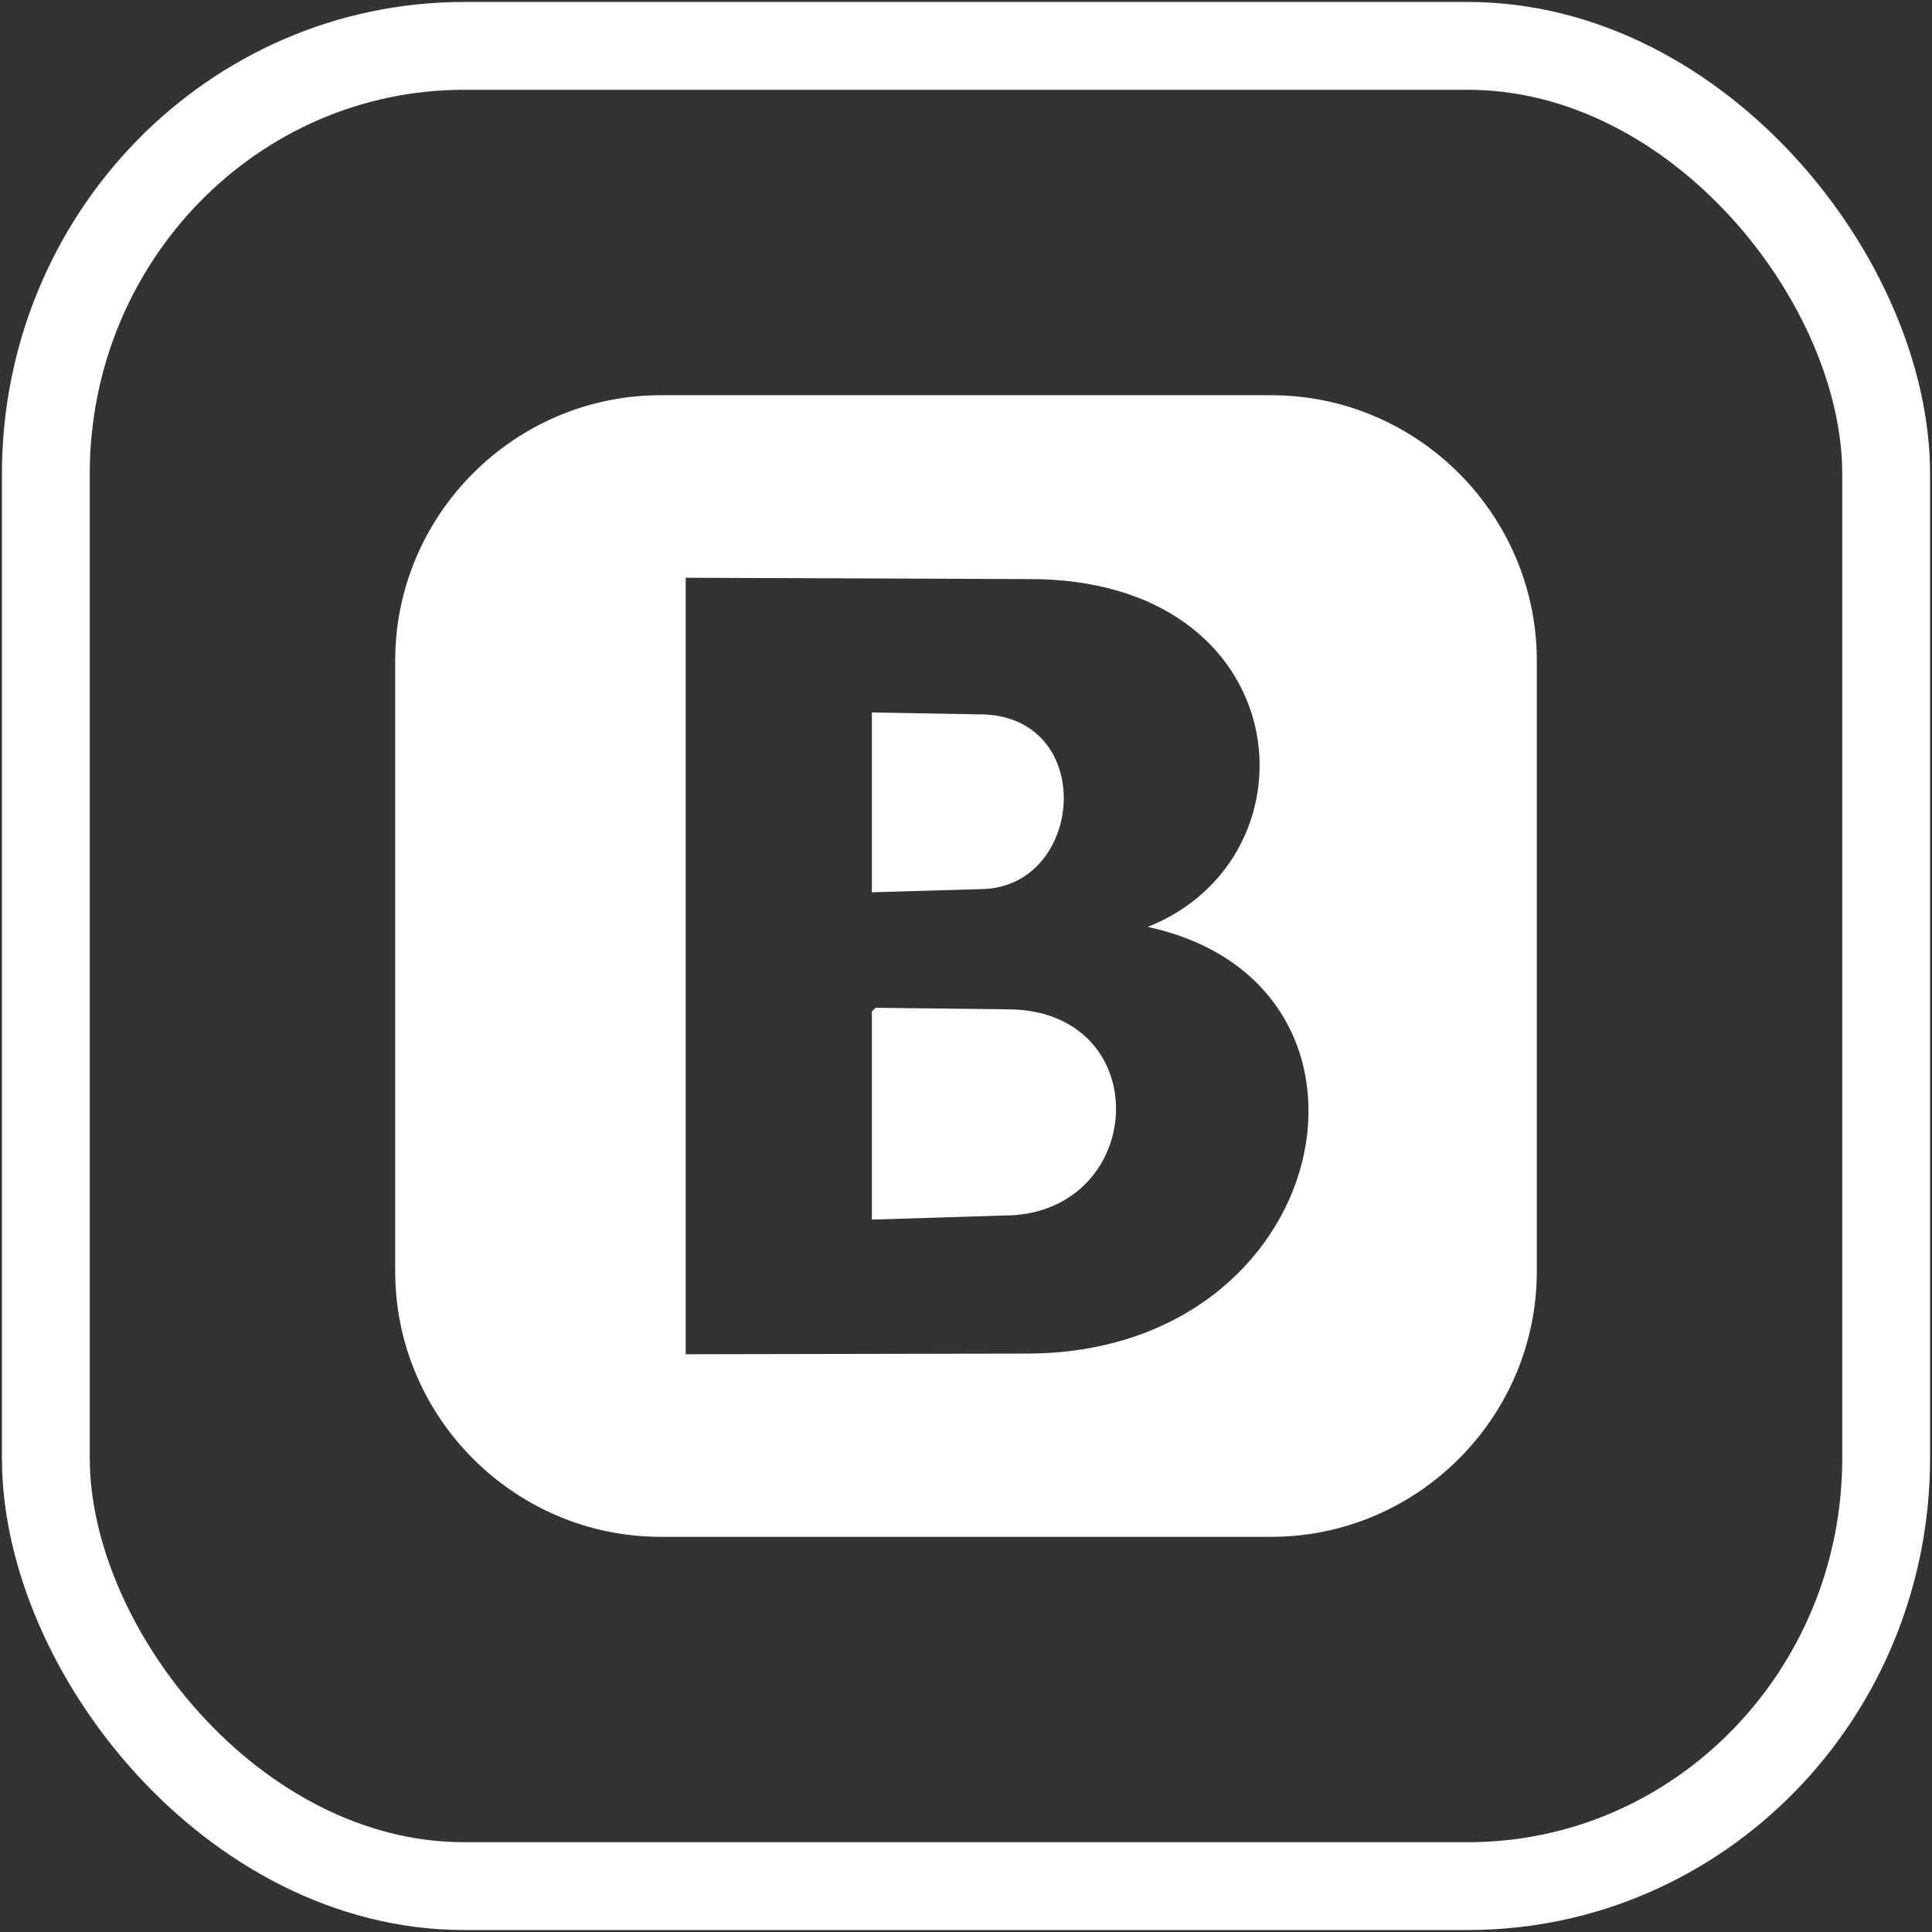
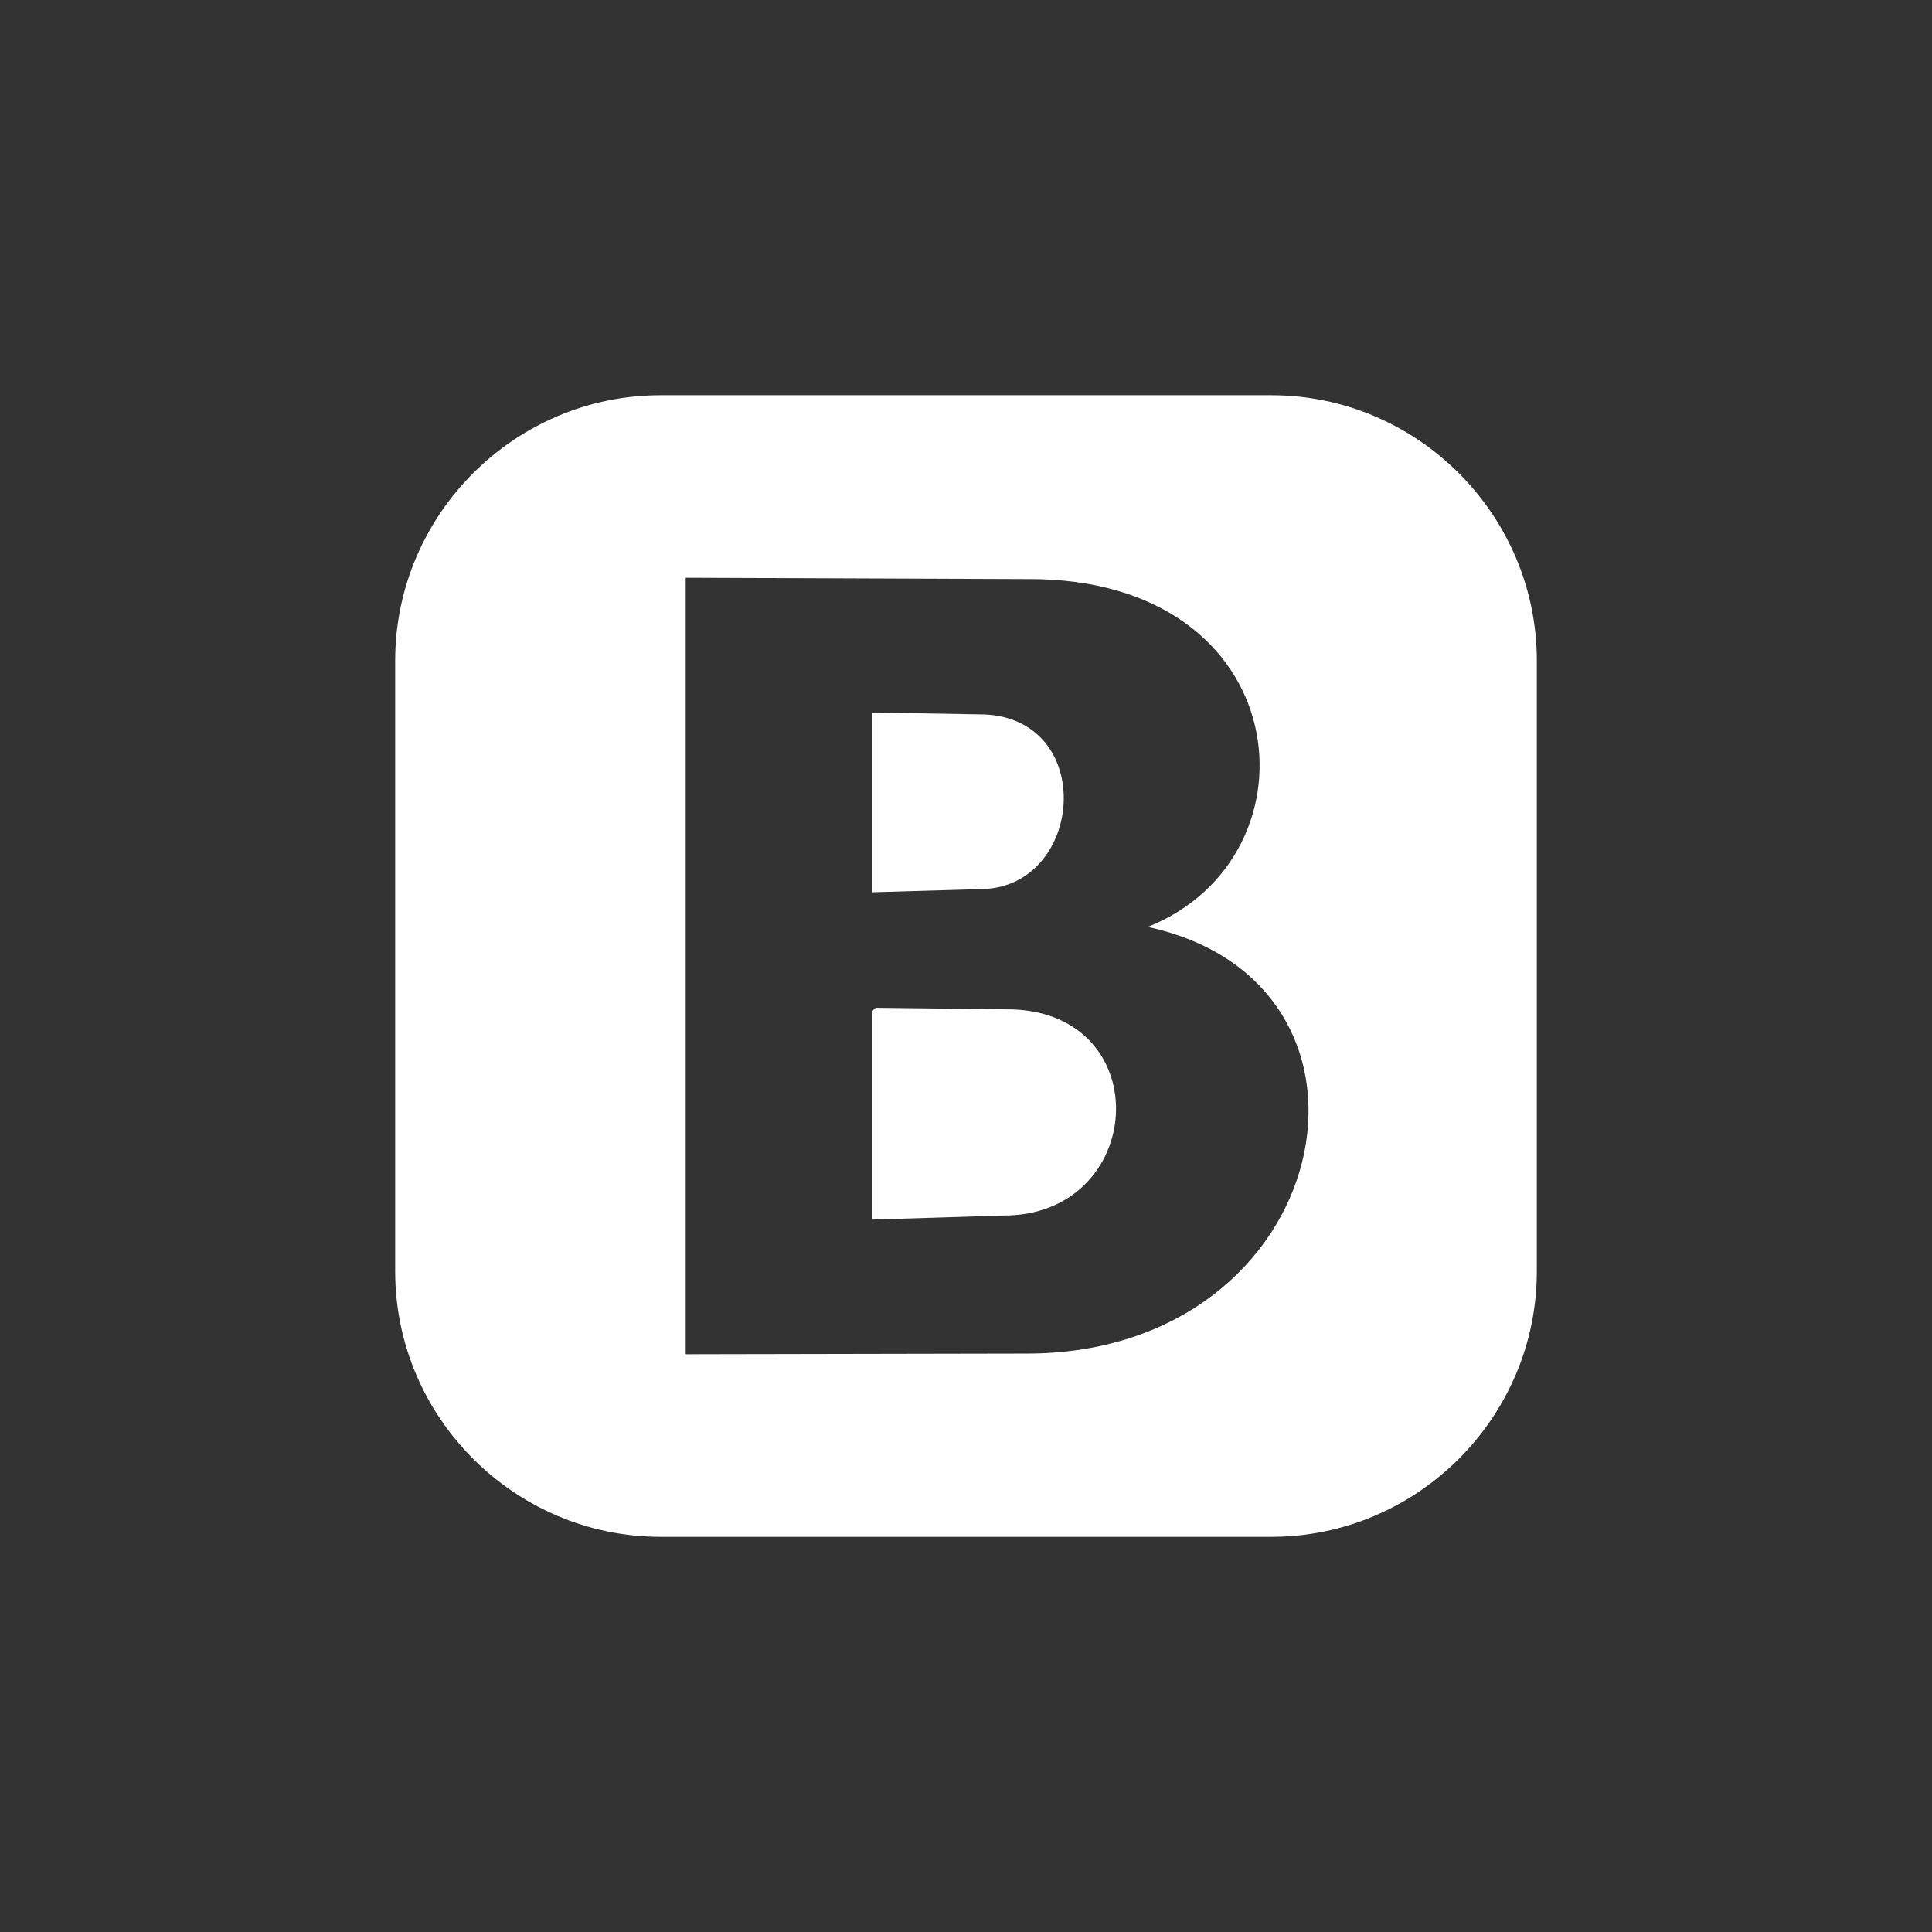
<svg xmlns="http://www.w3.org/2000/svg" xml:space="preserve" width="44px" height="44px" version="1.1" style="shape-rendering:geometricPrecision; text-rendering:geometricPrecision; image-rendering:optimizeQuality; fill-rule:evenodd; clip-rule:evenodd" viewBox="0 0 44 44">
  <rect x="0" y="0" width="44" height="44" fill="#333333" stroke="none" />
  <defs>
    <style type="text/css">
   
    .str0 {stroke:white;stroke-width:2;stroke-miterlimit:22.926}
    .str1 {stroke:white;stroke-width:0.288;stroke-miterlimit:22.926}
    .fil0 {fill:none}
    .fil1 {fill:white}
   
  </style>
  </defs>
  <g id="Слой_x0020_1">
-     <rect class="fil0 str0" x="1.044" y="1.045" width="41.912" height="41.91" rx="9.525" ry="9.746" />
    <path class="fil1" d="M15.046 9.001l13.908 0c3.326,0 6.046,2.72 6.046,6.046l0 13.907c0,3.325 -2.72,6.046 -6.046,6.046l-13.908 0c-3.326,0 -6.046,-2.721 -6.046,-6.046l0 -13.907c0,-3.326 2.72,-6.046 6.046,-6.046zm0.57 4.157l0 17.684c2.586,-0.005 5.172,-0.01 7.757,-0.015 7.047,0.005 8.787,-8.416 2.766,-9.717 4.018,-1.601 3.414,-7.959 -2.742,-7.922l-7.781 -0.03z" />
-     <path class="fil1 str1" d="M20 23.096l0 4.531c0.944,-0.03 1.888,-0.059 2.832,-0.088 3.075,0.029 3.358,-4.324 0.201,-4.407l-3.033 -0.036zm0 -6.723l0 3.8c0.797,-0.023 1.594,-0.047 2.39,-0.07 2.103,-0.066 2.398,-3.592 0.021,-3.688l-2.411 -0.042z" />
+     <path class="fil1 str1" d="M20 23.096l0 4.531c0.944,-0.03 1.888,-0.059 2.832,-0.088 3.075,0.029 3.358,-4.324 0.201,-4.407l-3.033 -0.036zm0 -6.723l0 3.8c0.797,-0.023 1.594,-0.047 2.39,-0.07 2.103,-0.066 2.398,-3.592 0.021,-3.688z" />
  </g>
</svg>